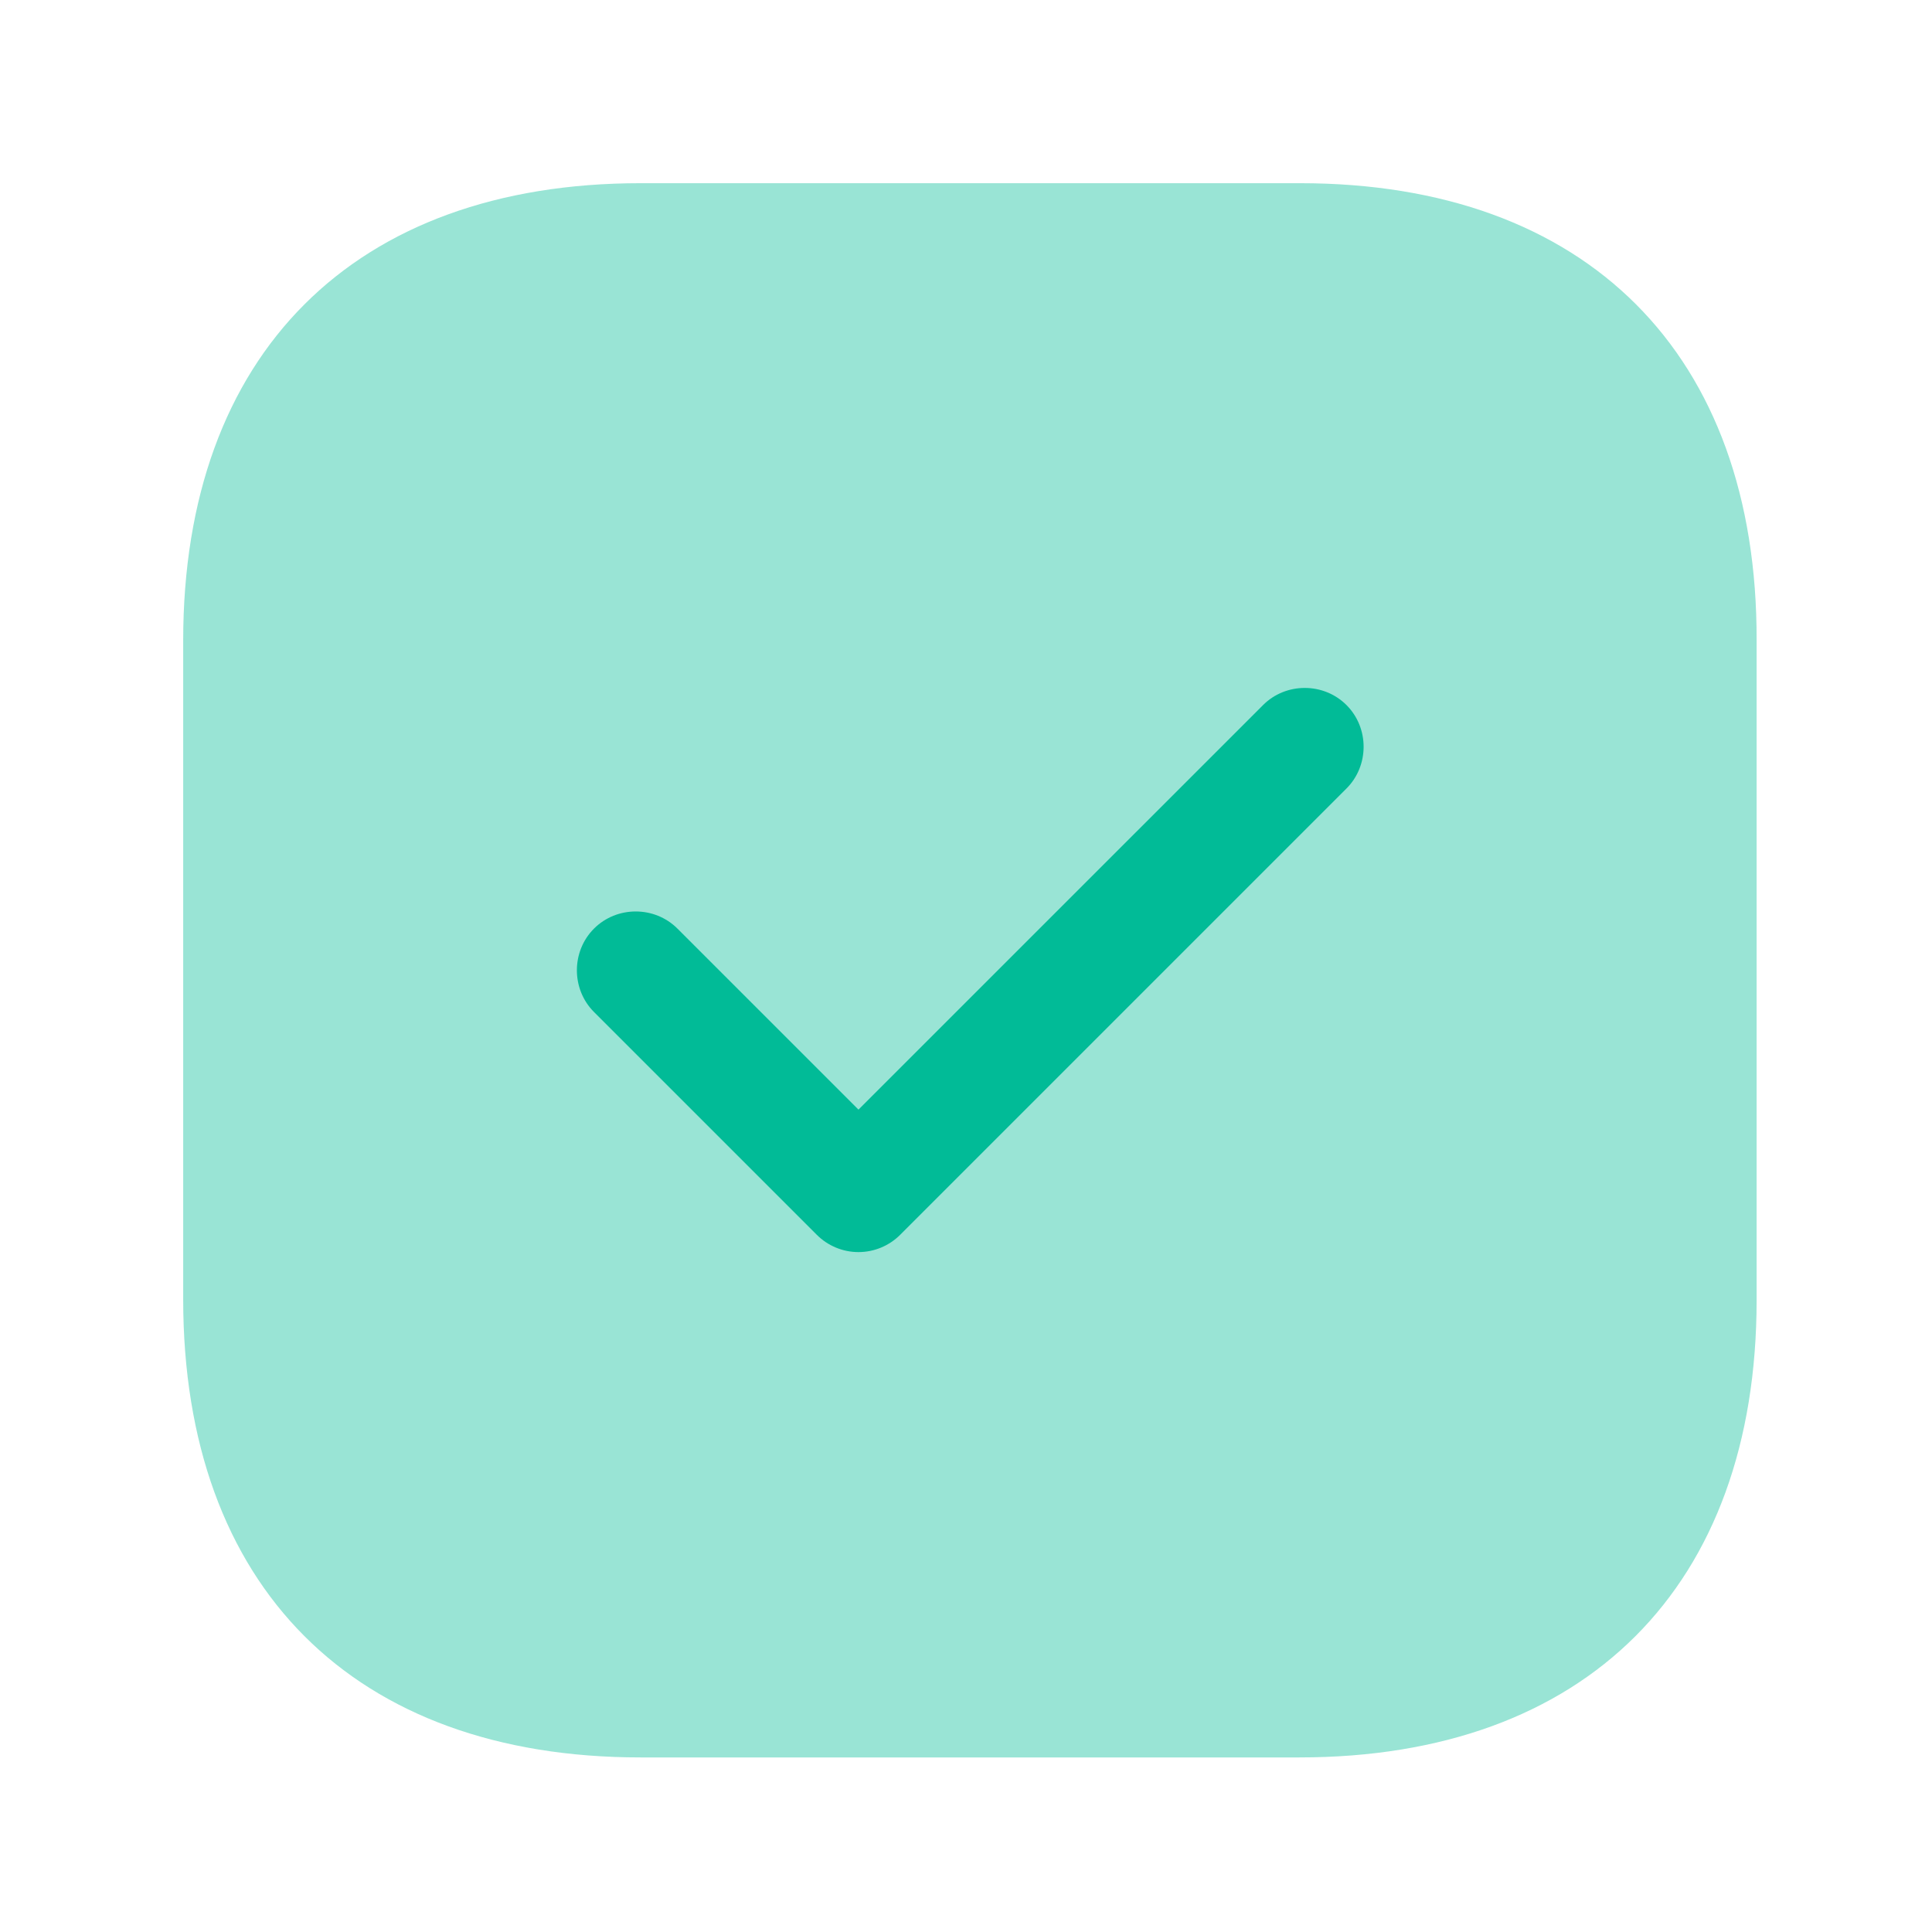
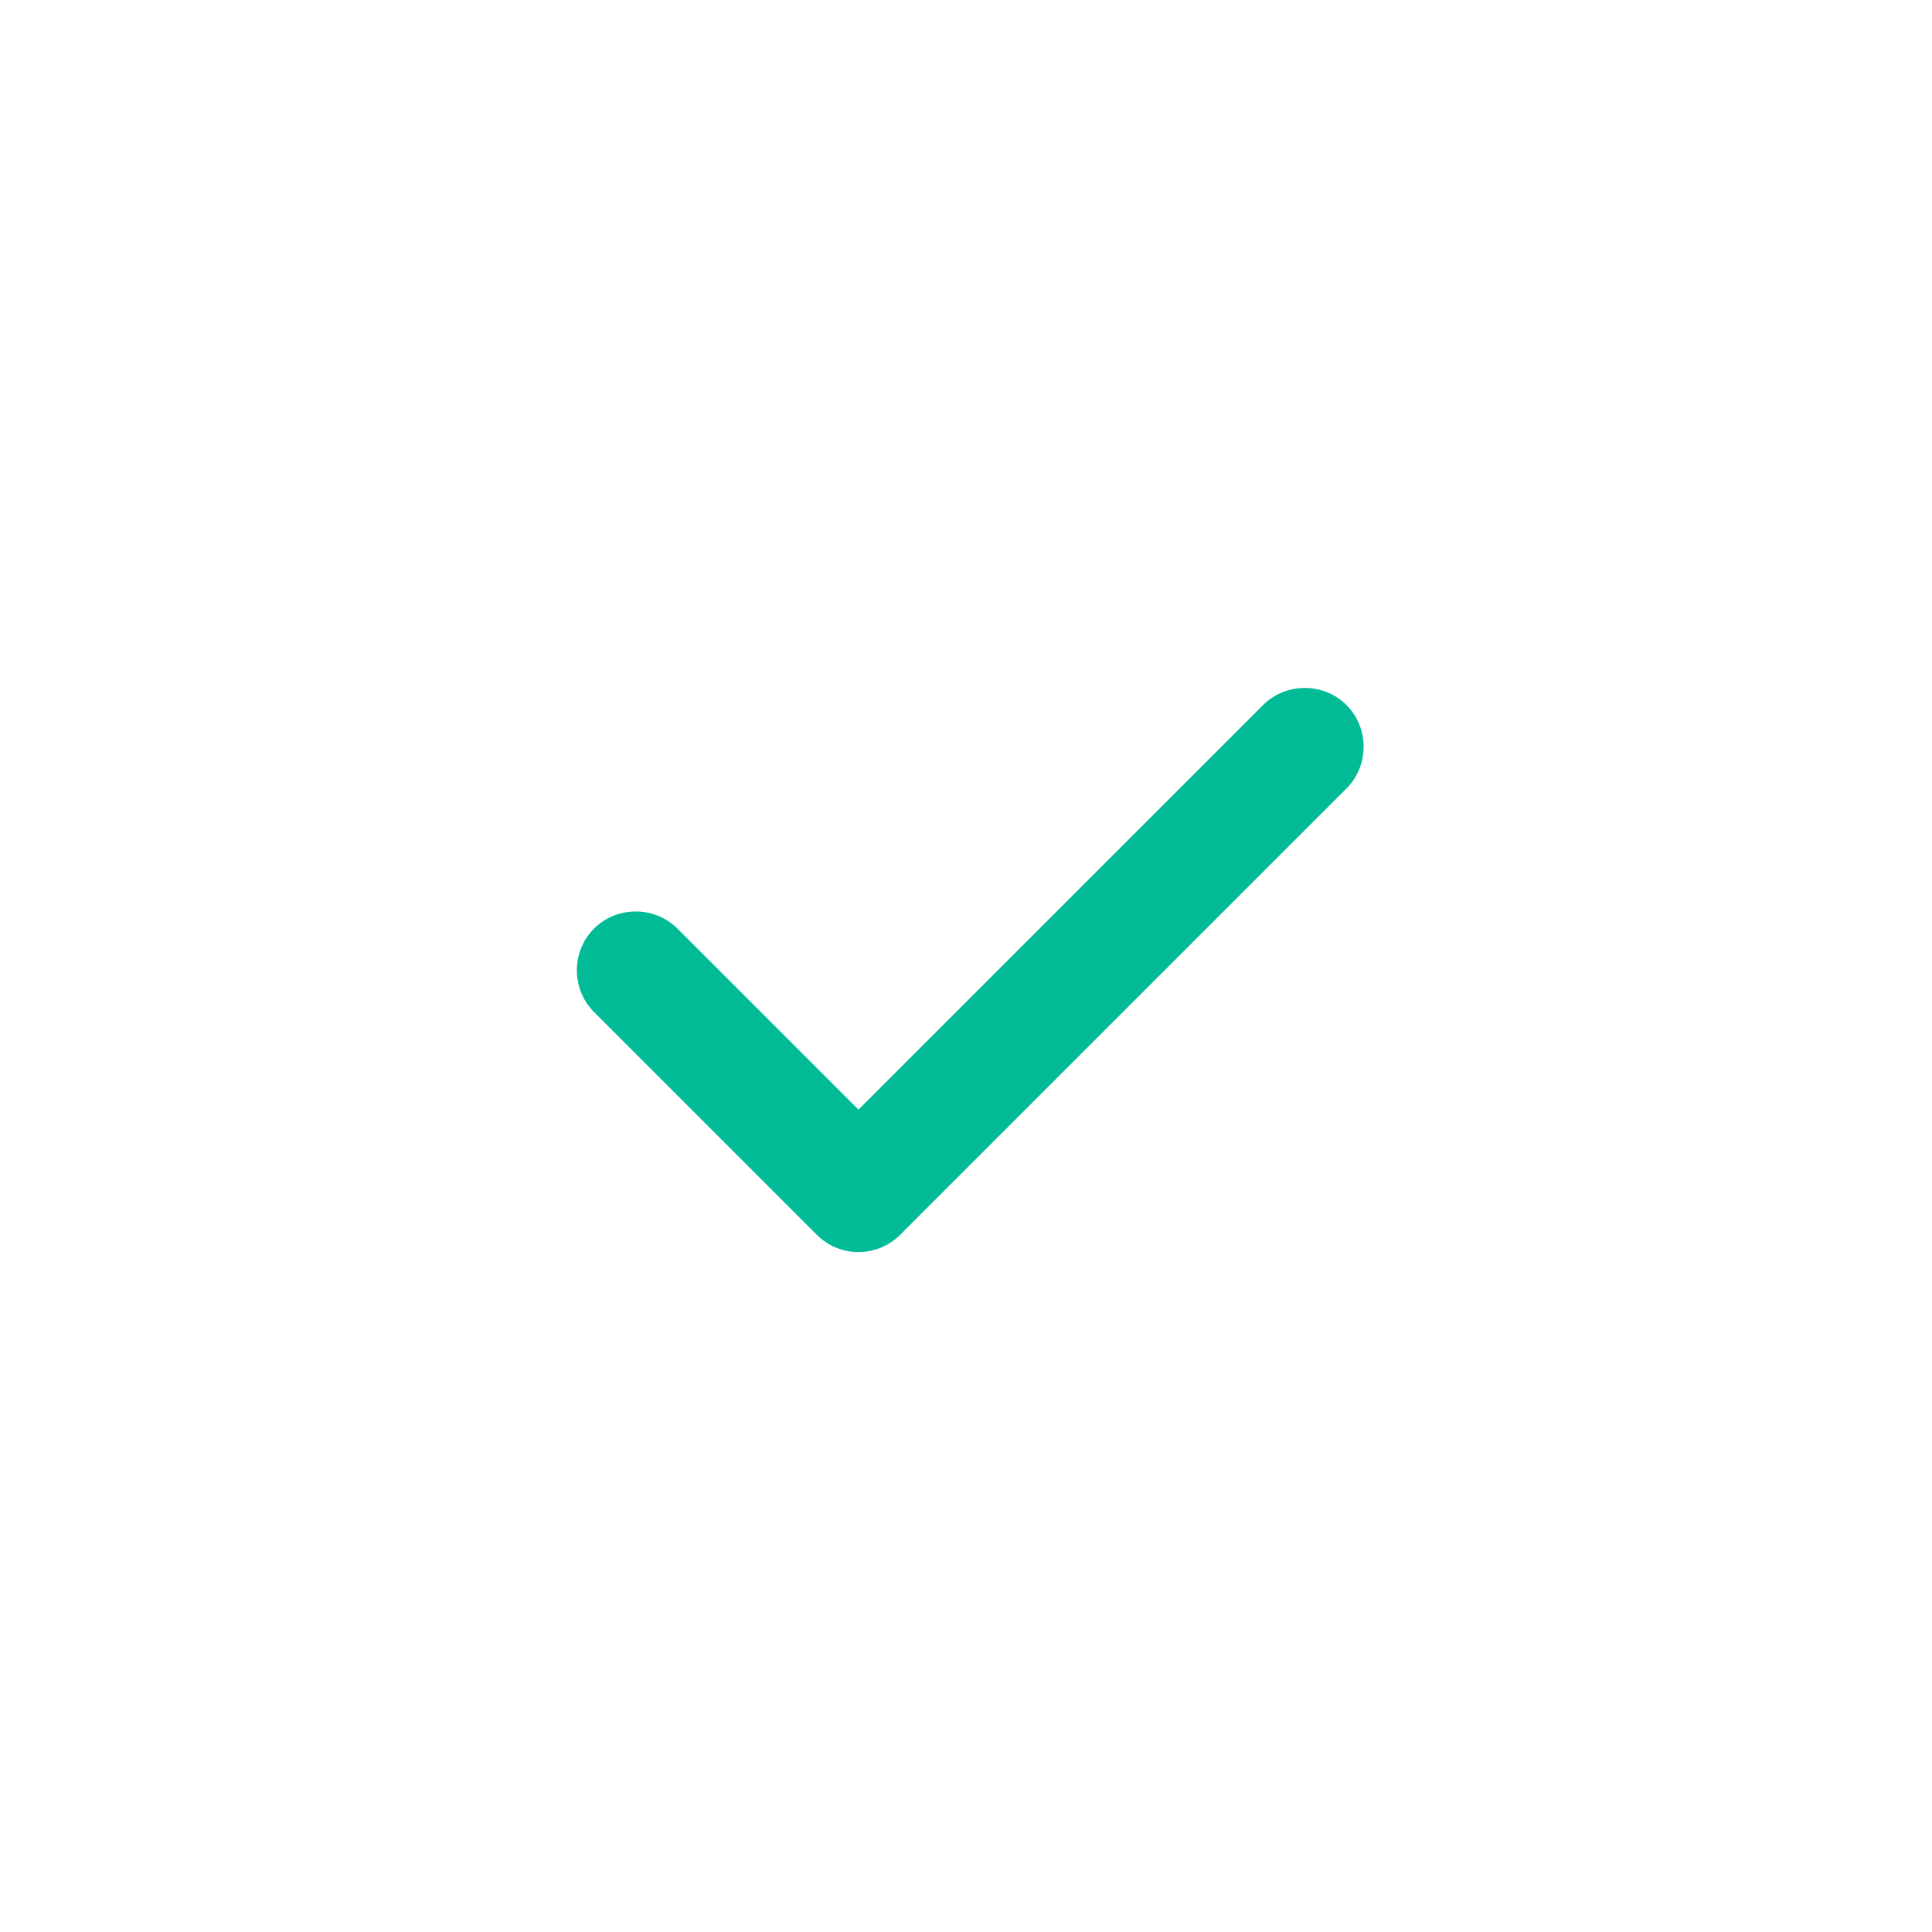
<svg xmlns="http://www.w3.org/2000/svg" width="50" height="50" viewBox="0 0 50 50" fill="none">
-   <path opacity="0.4" d="M33.646 4.741H16.576C9.161 4.741 4.741 9.161 4.741 16.576V33.626C4.741 41.061 9.161 45.482 16.576 45.482H33.626C41.041 45.482 45.461 41.061 45.461 33.646V16.576C45.481 9.161 41.061 4.741 33.646 4.741Z" fill="#01BB97" />
  <path d="M22.217 32.404C21.81 32.404 21.423 32.241 21.138 31.956L15.373 26.191C14.782 25.6 14.782 24.622 15.373 24.032C15.963 23.441 16.941 23.441 17.532 24.032L22.217 28.717L32.688 18.247C33.278 17.656 34.256 17.656 34.847 18.247C35.438 18.837 35.438 19.815 34.847 20.406L23.297 31.956C23.012 32.241 22.625 32.404 22.217 32.404Z" fill="#01BB97" />
</svg>